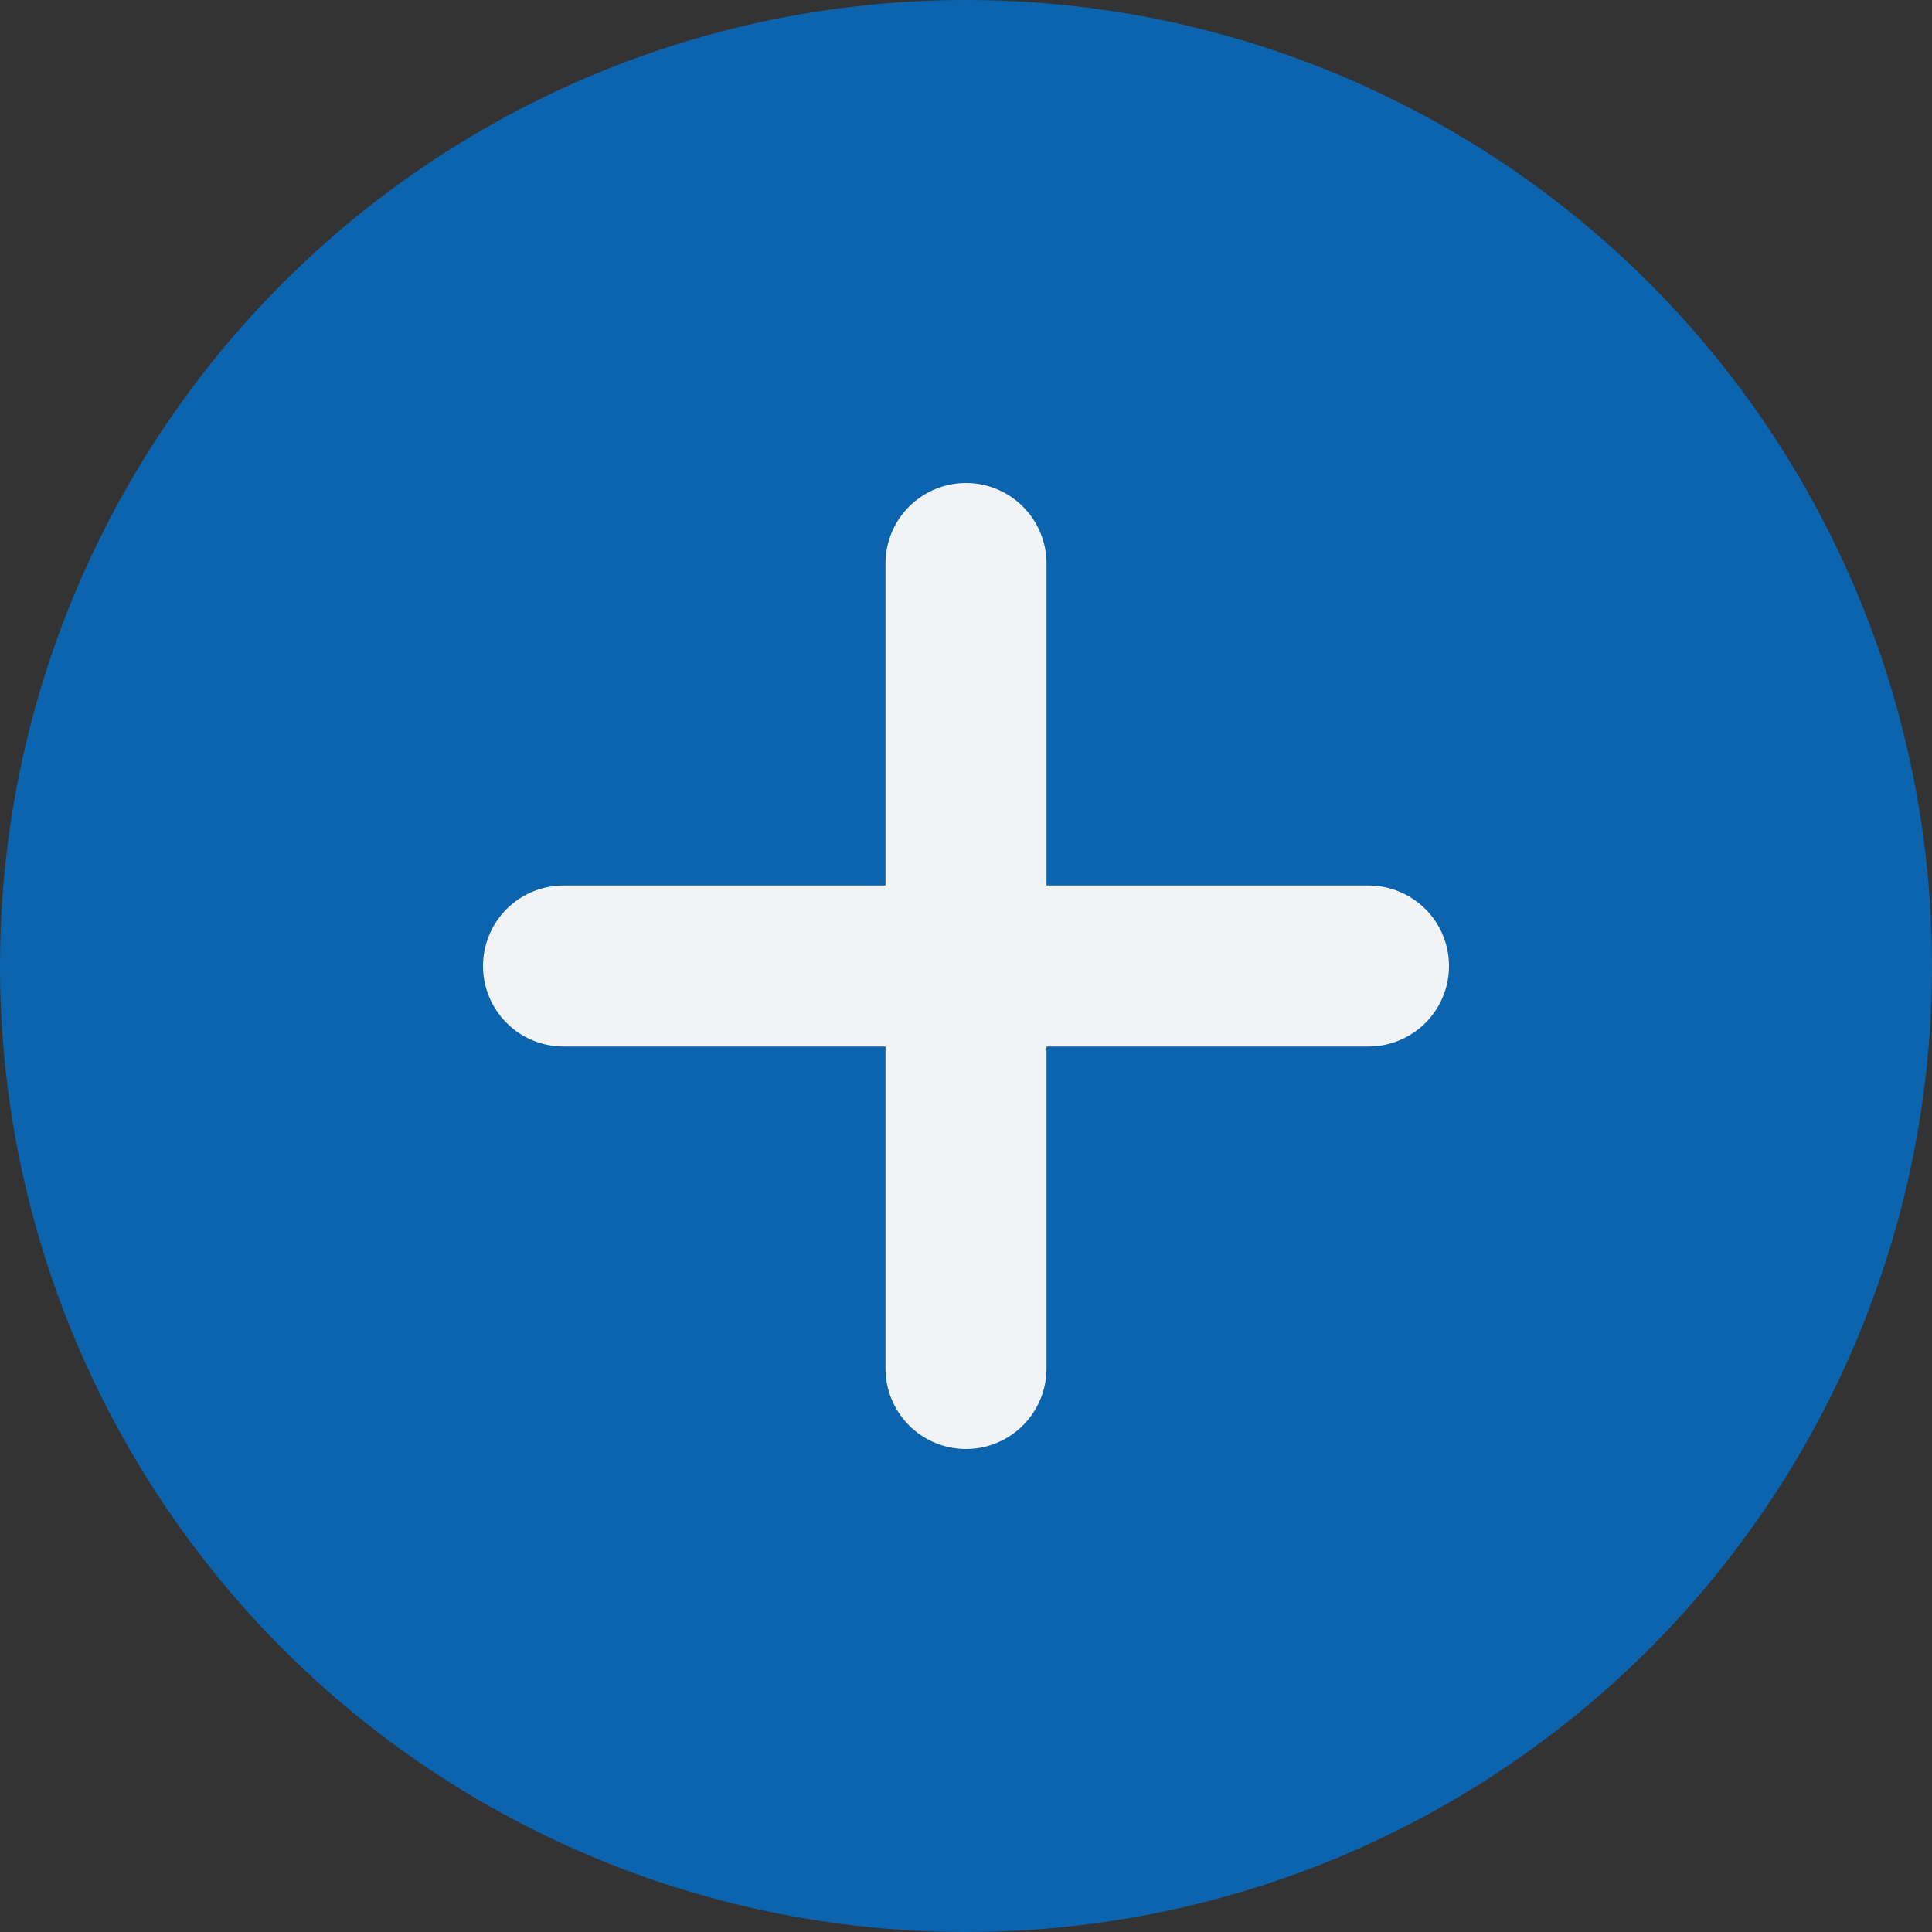
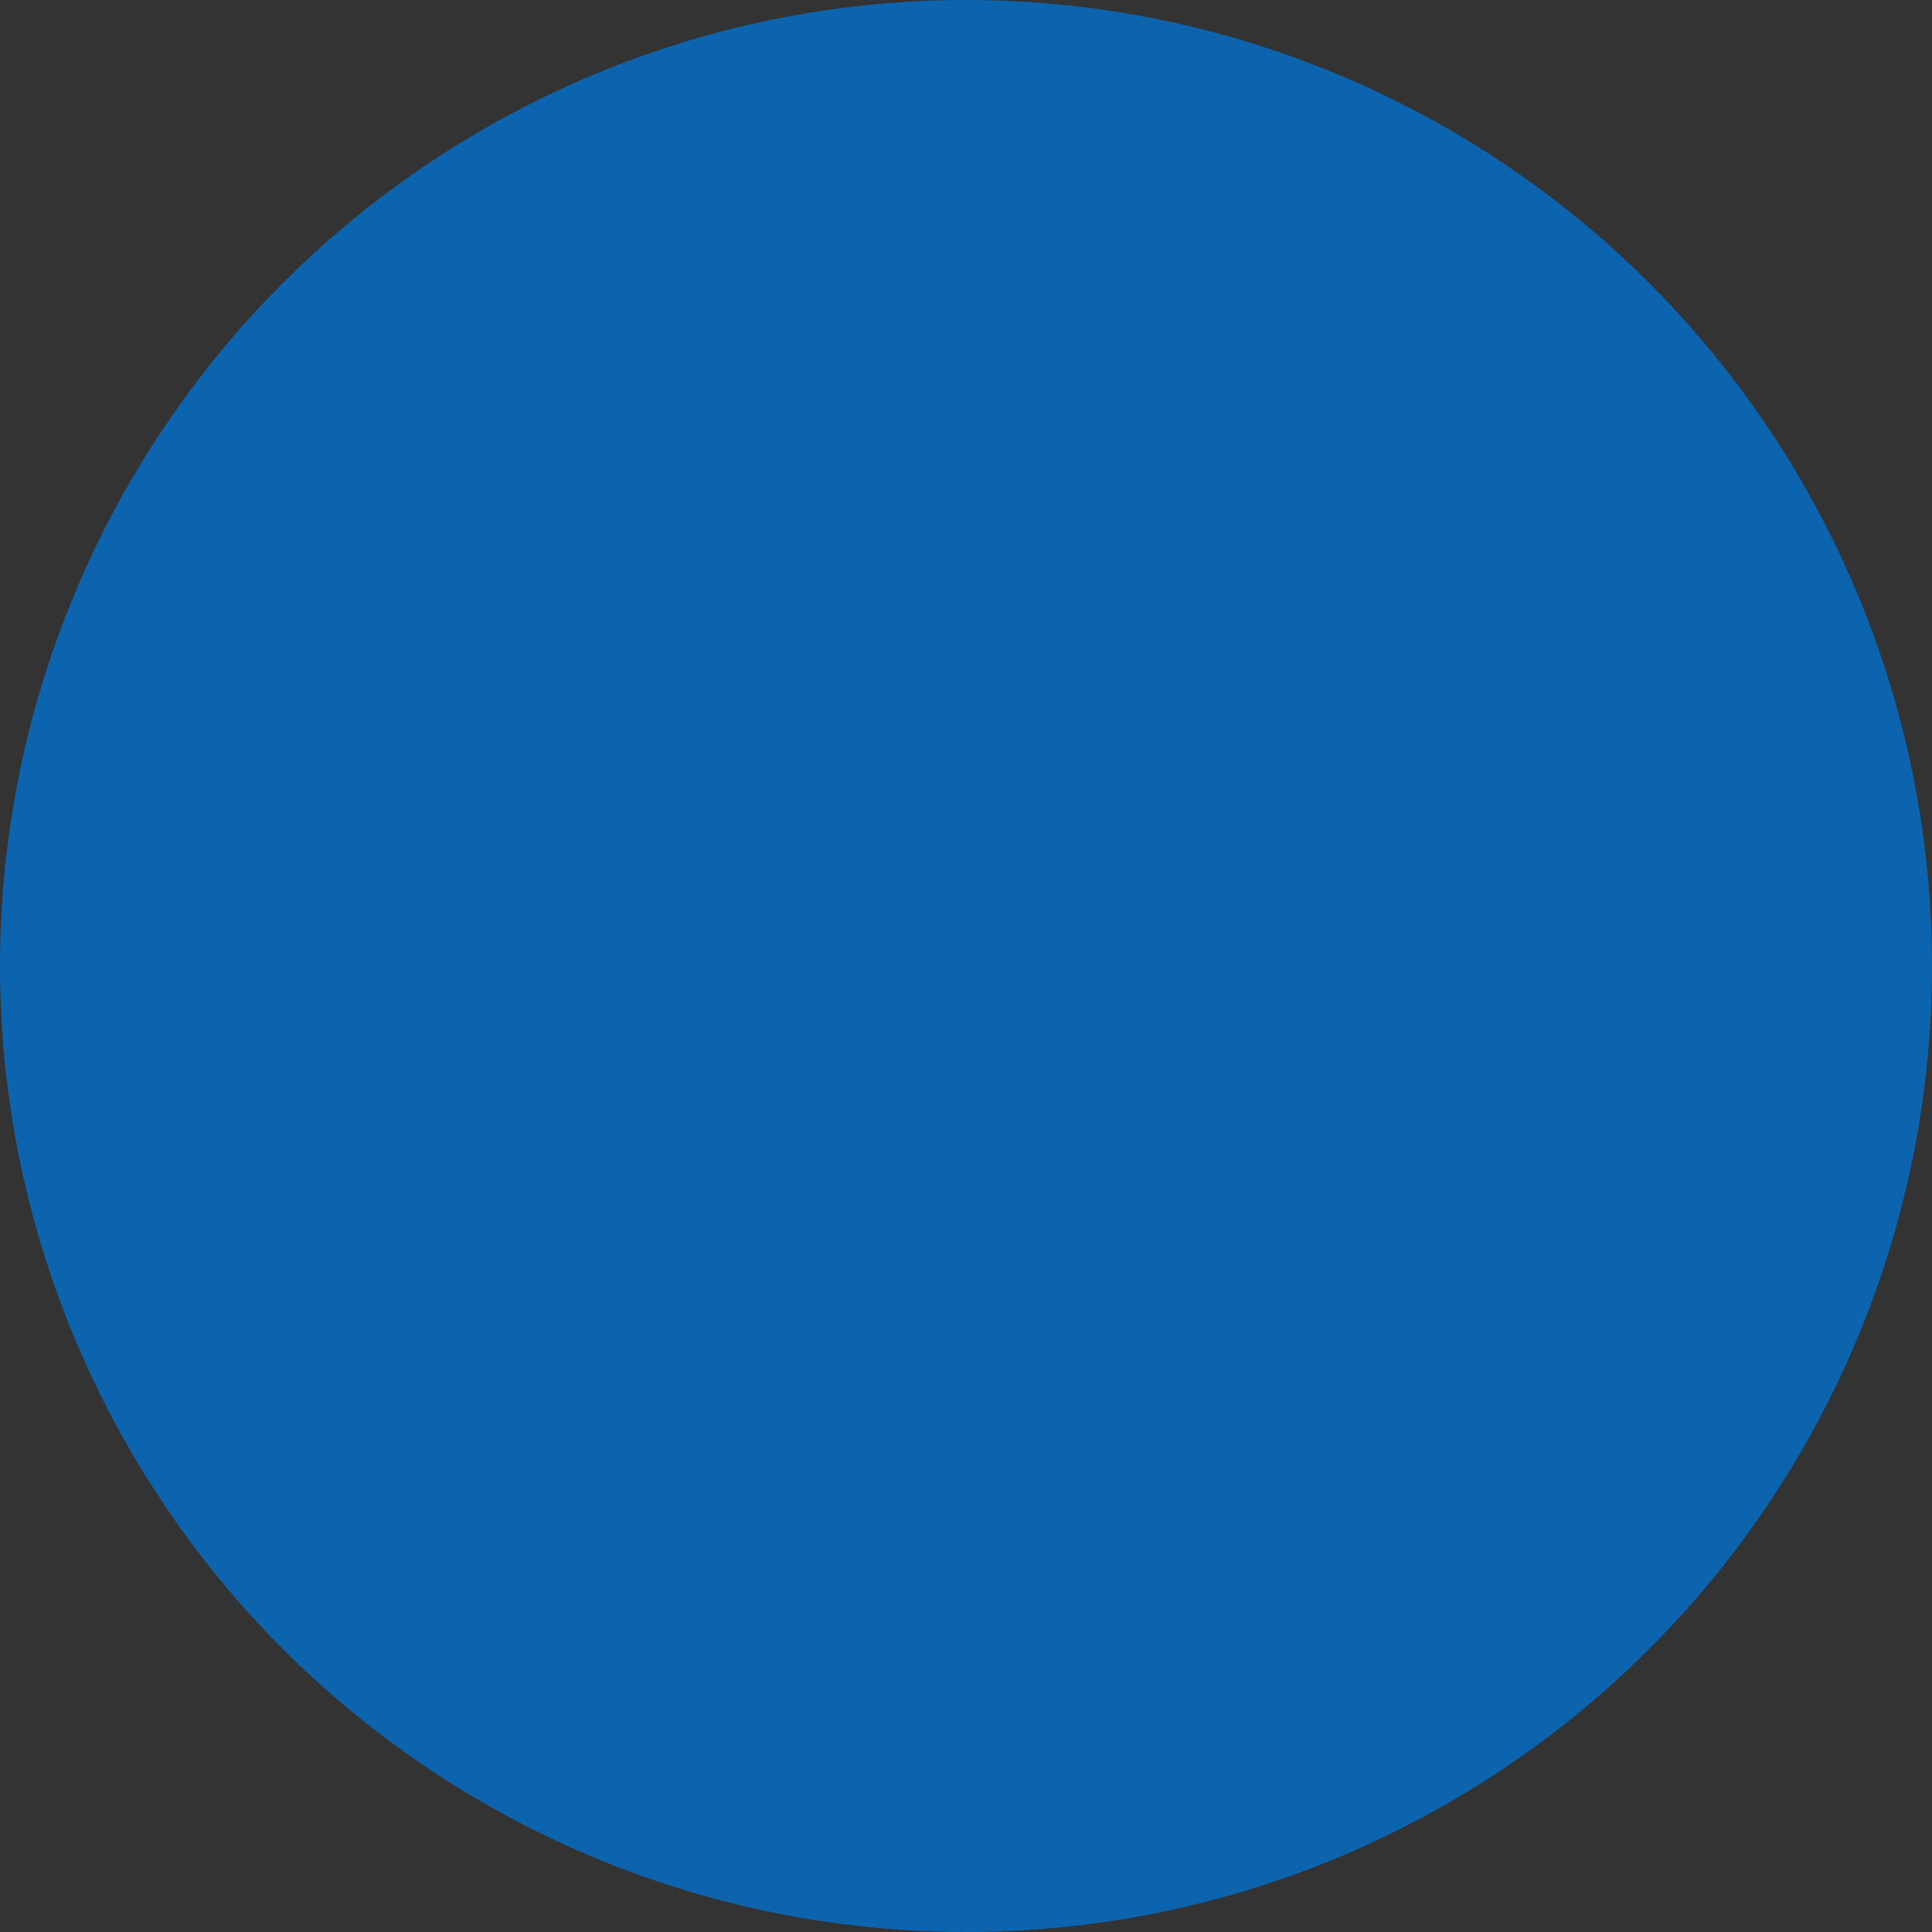
<svg xmlns="http://www.w3.org/2000/svg" width="24" height="24" viewBox="0 0 24 24" fill="none">
  <rect x="0" y="0" width="24" height="24" fill="#333333" stroke="none" />
  <g id="Group 26840">
    <circle id="Ellipse 16" cx="12" cy="12" r="12" fill="#0C64AE" />
    <g id="Group 26832">
-       <path id="Vector 6" d="M12 7L12 17" stroke="#F1F3F5" stroke-width="2" stroke-linecap="round" />
-     </g>
-     <path id="Vector 7" d="M17 12H7" stroke="#F1F3F5" stroke-width="2" stroke-linecap="round" />
+       </g>
  </g>
</svg>